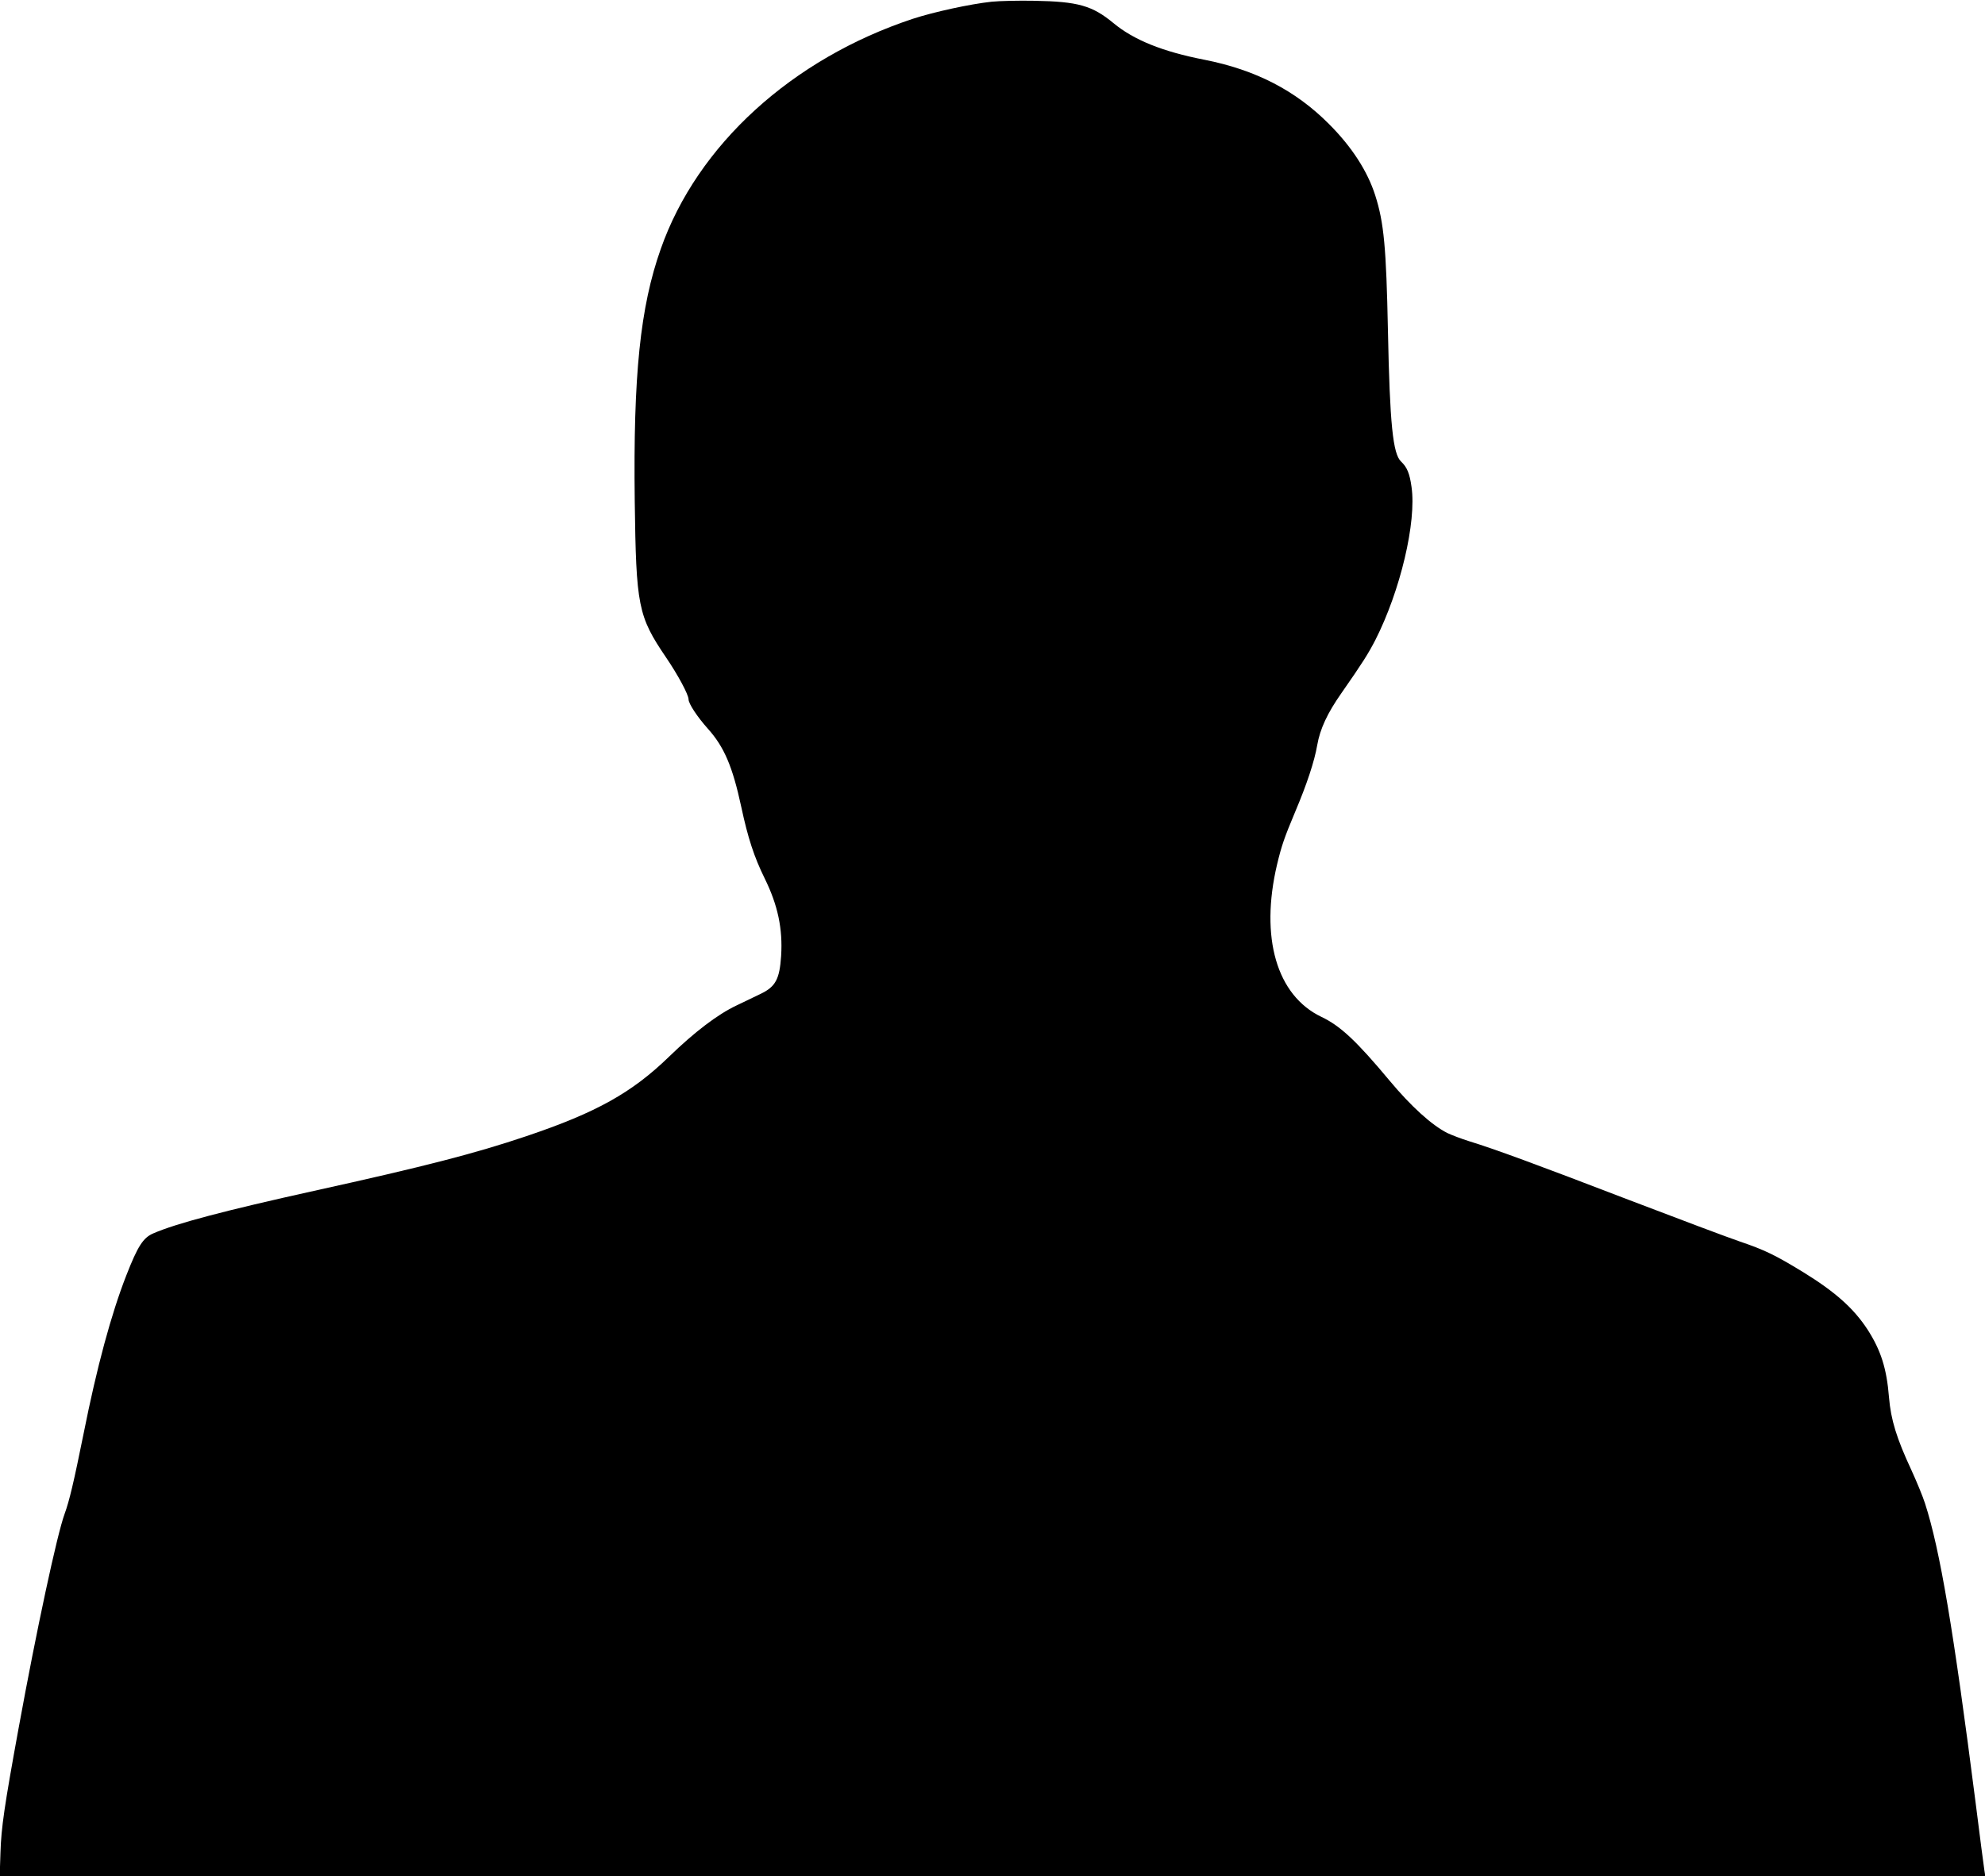
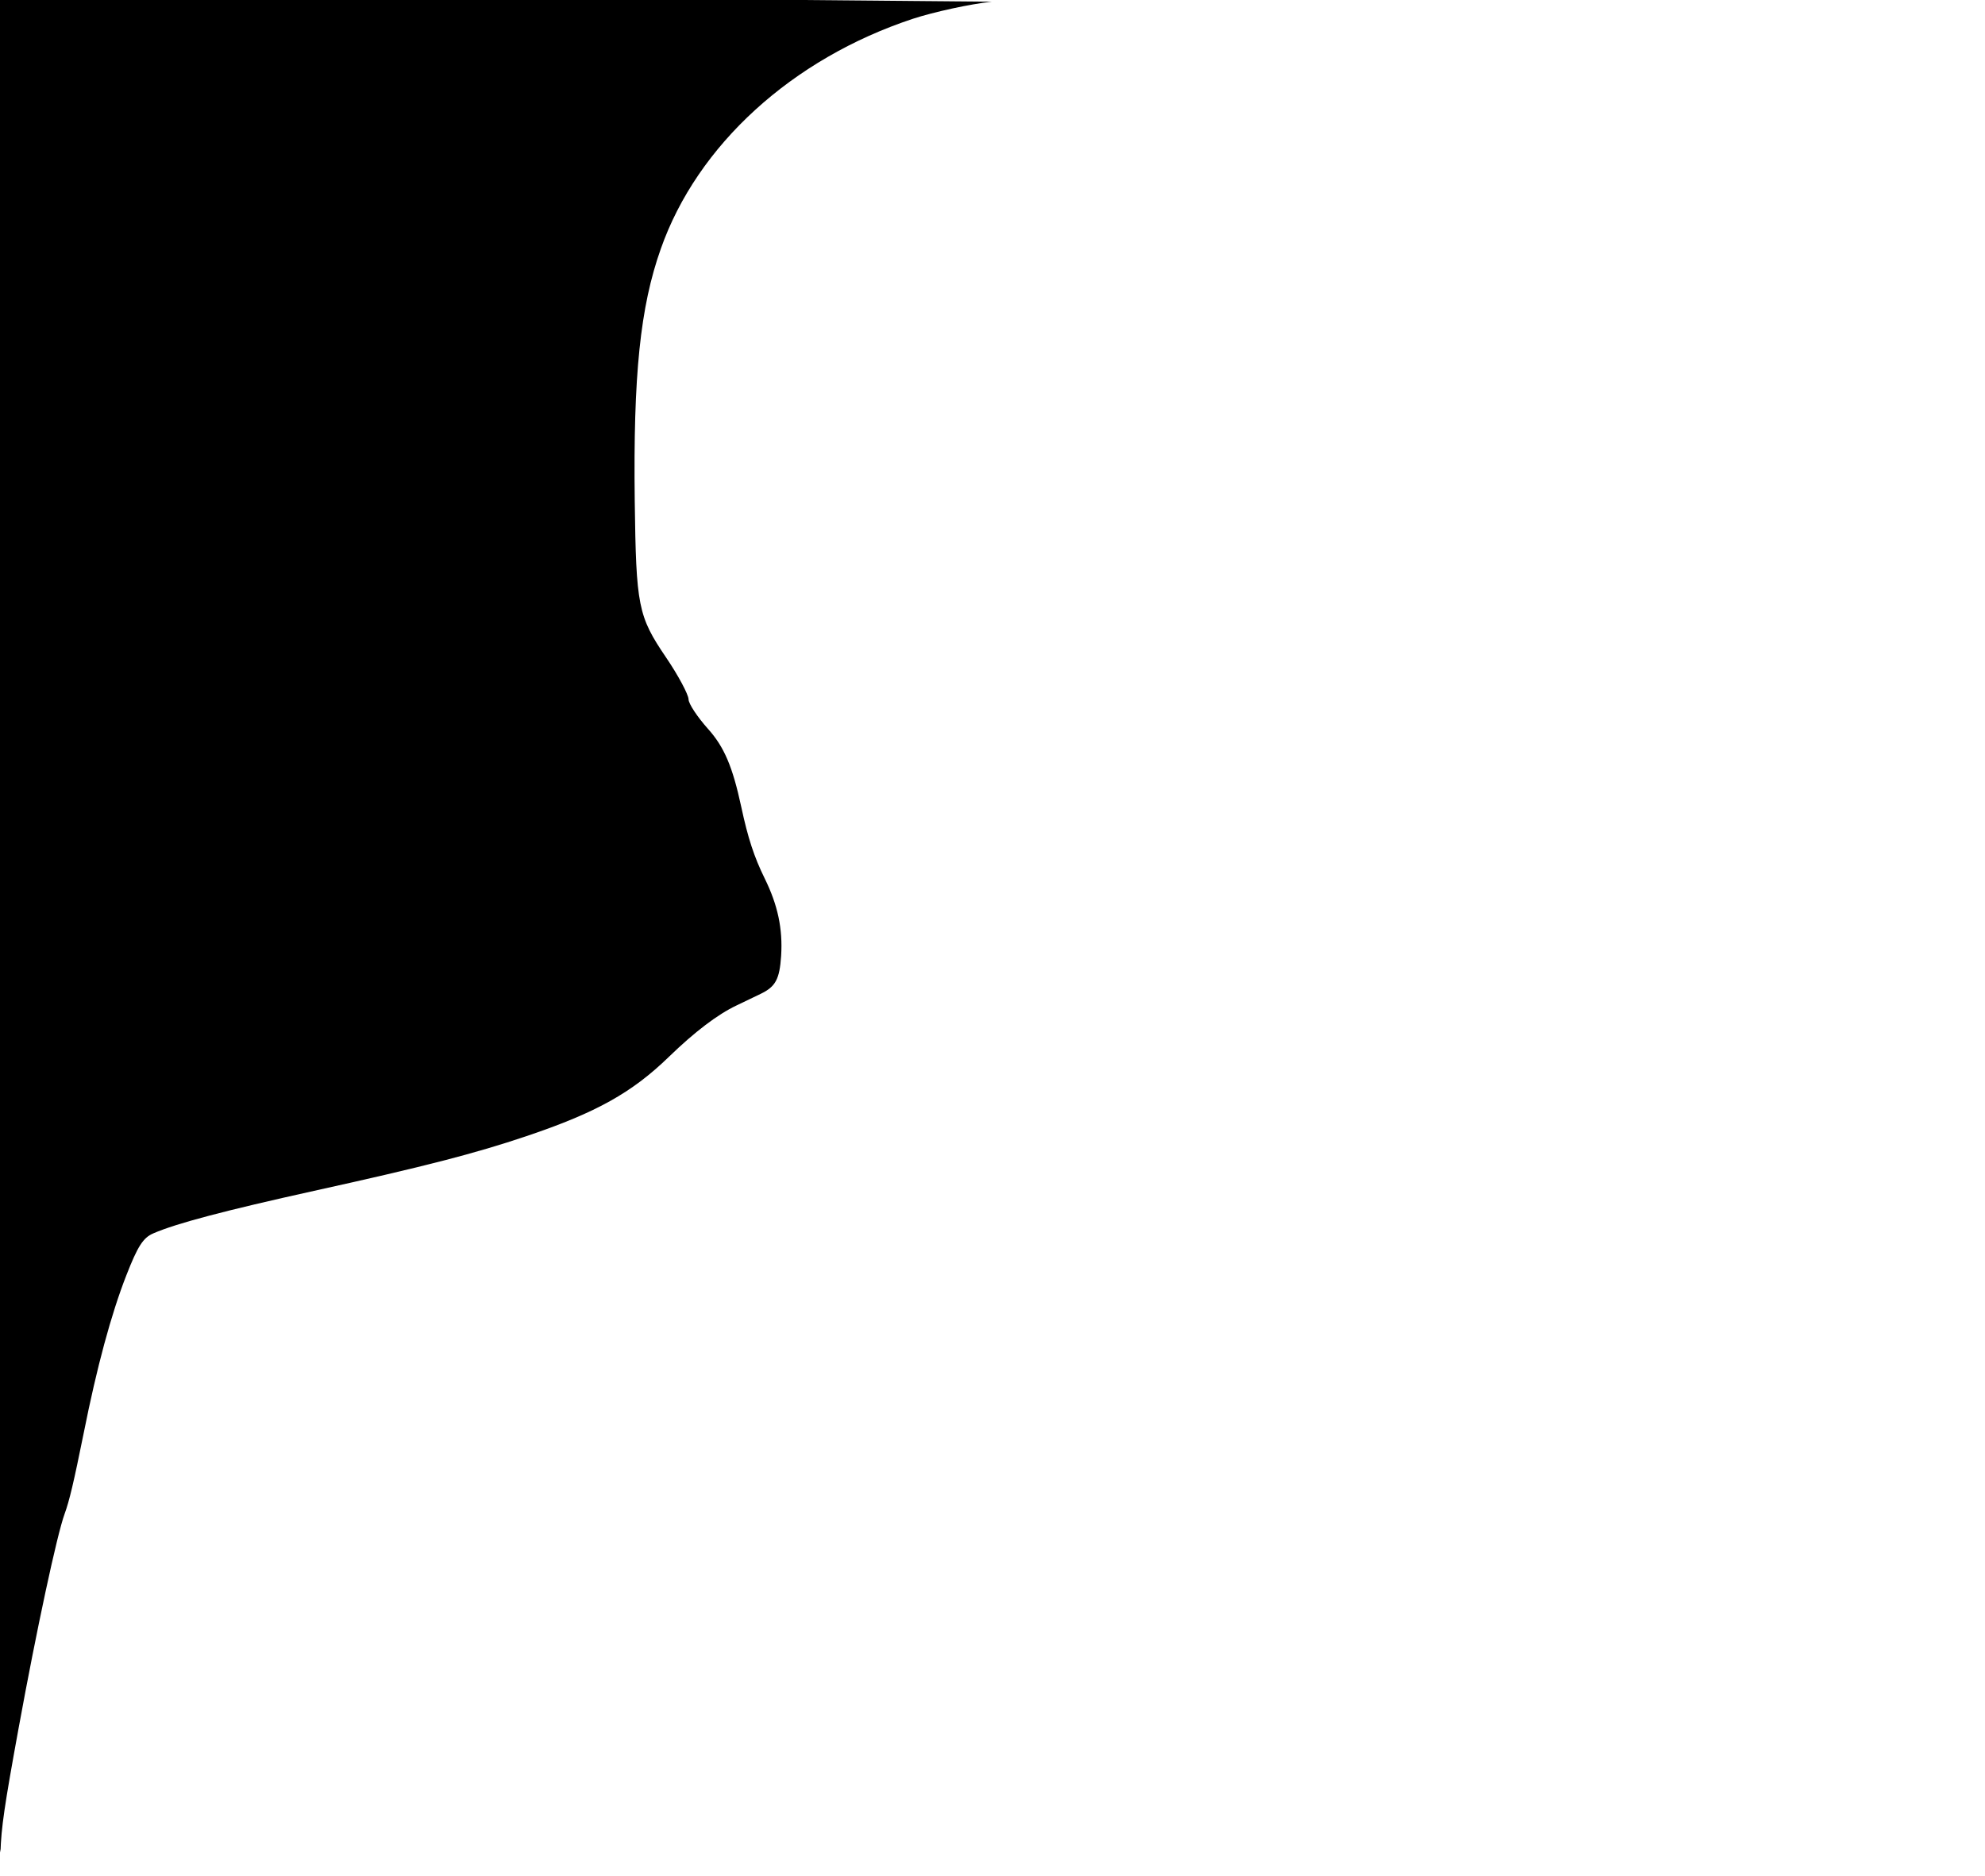
<svg xmlns="http://www.w3.org/2000/svg" version="1.0" width="1280pt" height="1210pt" viewBox="0 0 1280 1210" preserveAspectRatio="xMidYMid meet">
  <g transform="translate(0,1210) scale(0.1,-0.1)" fill="#000000" stroke="none">
-     <path d="M6395 12089 c-140 -15 -373 -66 -508 -110 -780 -258 -1391 -815 -1626 -1484 -133 -375 -178 -815 -168 -1625 9 -680 21 -743 202 -1010 77 -113 145 -240 145 -270 0 -28 57 -114 125 -190 105 -117 159 -244 215 -504 43 -201 83 -323 151 -461 85 -173 117 -325 106 -500 -10 -150 -36 -198 -131 -244 -34 -16 -104 -50 -156 -75 -123 -58 -272 -172 -435 -330 -240 -233 -469 -361 -920 -513 -332 -112 -658 -196 -1370 -353 -574 -127 -889 -210 -1036 -274 -66 -28 -101 -83 -174 -270 -98 -250 -191 -595 -275 -1017 -65 -321 -92 -436 -124 -524 -48 -131 -180 -744 -296 -1380 -92 -504 -112 -641 -117 -802 l-5 -153 6402 0 6402 0 -6 38 c-3 20 -29 215 -56 432 -143 1119 -230 1636 -327 1935 -14 44 -54 141 -88 215 -95 204 -132 324 -144 468 -15 186 -52 303 -138 437 -90 138 -209 244 -419 373 -177 108 -245 141 -404 195 -74 25 -398 147 -720 270 -596 229 -863 327 -1026 377 -51 16 -114 40 -141 53 -101 51 -234 172 -371 336 -215 258 -319 355 -441 413 -289 138 -397 512 -286 983 29 121 46 171 117 340 75 177 124 325 142 430 18 104 66 207 156 335 138 198 173 254 219 343 161 317 266 761 233 987 -12 87 -29 127 -67 163 -53 49 -73 241 -85 842 -11 541 -26 700 -82 875 -50 157 -152 314 -298 460 -216 217 -474 350 -805 415 -267 52 -454 127 -585 236 -137 113 -228 139 -510 144 -102 2 -225 -1 -275 -6z" />
+     <path d="M6395 12089 c-140 -15 -373 -66 -508 -110 -780 -258 -1391 -815 -1626 -1484 -133 -375 -178 -815 -168 -1625 9 -680 21 -743 202 -1010 77 -113 145 -240 145 -270 0 -28 57 -114 125 -190 105 -117 159 -244 215 -504 43 -201 83 -323 151 -461 85 -173 117 -325 106 -500 -10 -150 -36 -198 -131 -244 -34 -16 -104 -50 -156 -75 -123 -58 -272 -172 -435 -330 -240 -233 -469 -361 -920 -513 -332 -112 -658 -196 -1370 -353 -574 -127 -889 -210 -1036 -274 -66 -28 -101 -83 -174 -270 -98 -250 -191 -595 -275 -1017 -65 -321 -92 -436 -124 -524 -48 -131 -180 -744 -296 -1380 -92 -504 -112 -641 -117 -802 c-3 20 -29 215 -56 432 -143 1119 -230 1636 -327 1935 -14 44 -54 141 -88 215 -95 204 -132 324 -144 468 -15 186 -52 303 -138 437 -90 138 -209 244 -419 373 -177 108 -245 141 -404 195 -74 25 -398 147 -720 270 -596 229 -863 327 -1026 377 -51 16 -114 40 -141 53 -101 51 -234 172 -371 336 -215 258 -319 355 -441 413 -289 138 -397 512 -286 983 29 121 46 171 117 340 75 177 124 325 142 430 18 104 66 207 156 335 138 198 173 254 219 343 161 317 266 761 233 987 -12 87 -29 127 -67 163 -53 49 -73 241 -85 842 -11 541 -26 700 -82 875 -50 157 -152 314 -298 460 -216 217 -474 350 -805 415 -267 52 -454 127 -585 236 -137 113 -228 139 -510 144 -102 2 -225 -1 -275 -6z" />
  </g>
</svg>